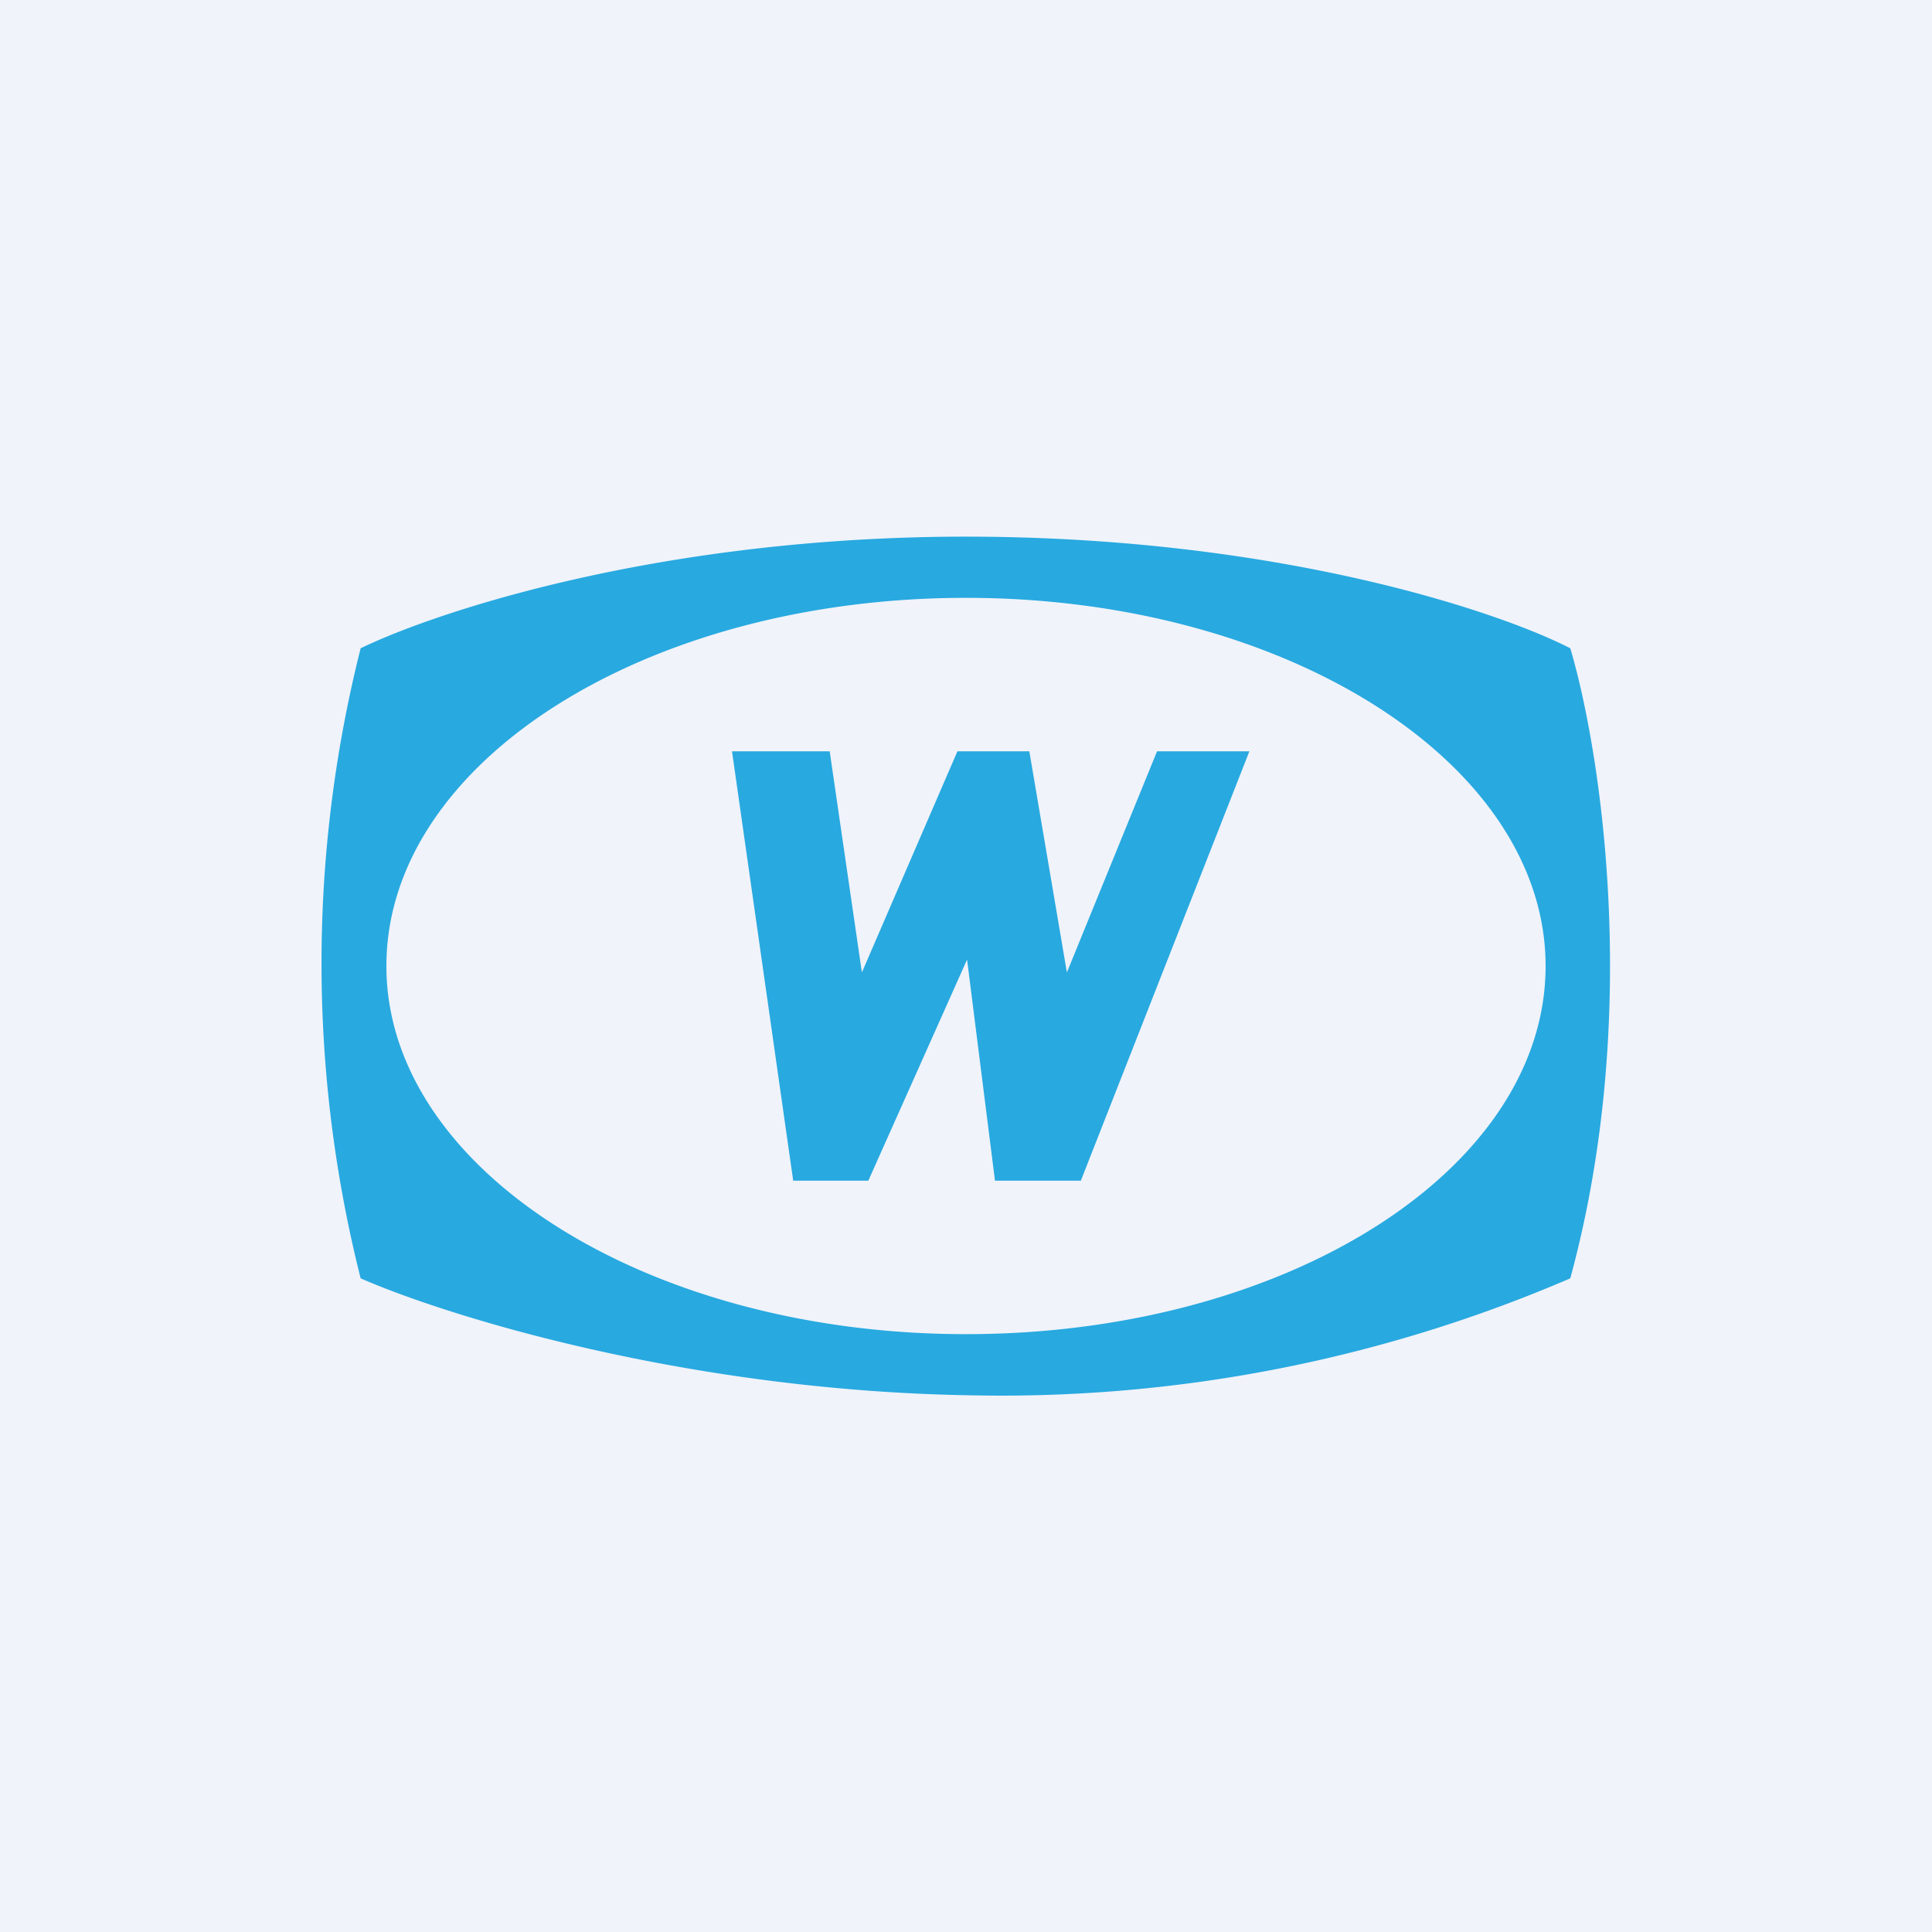
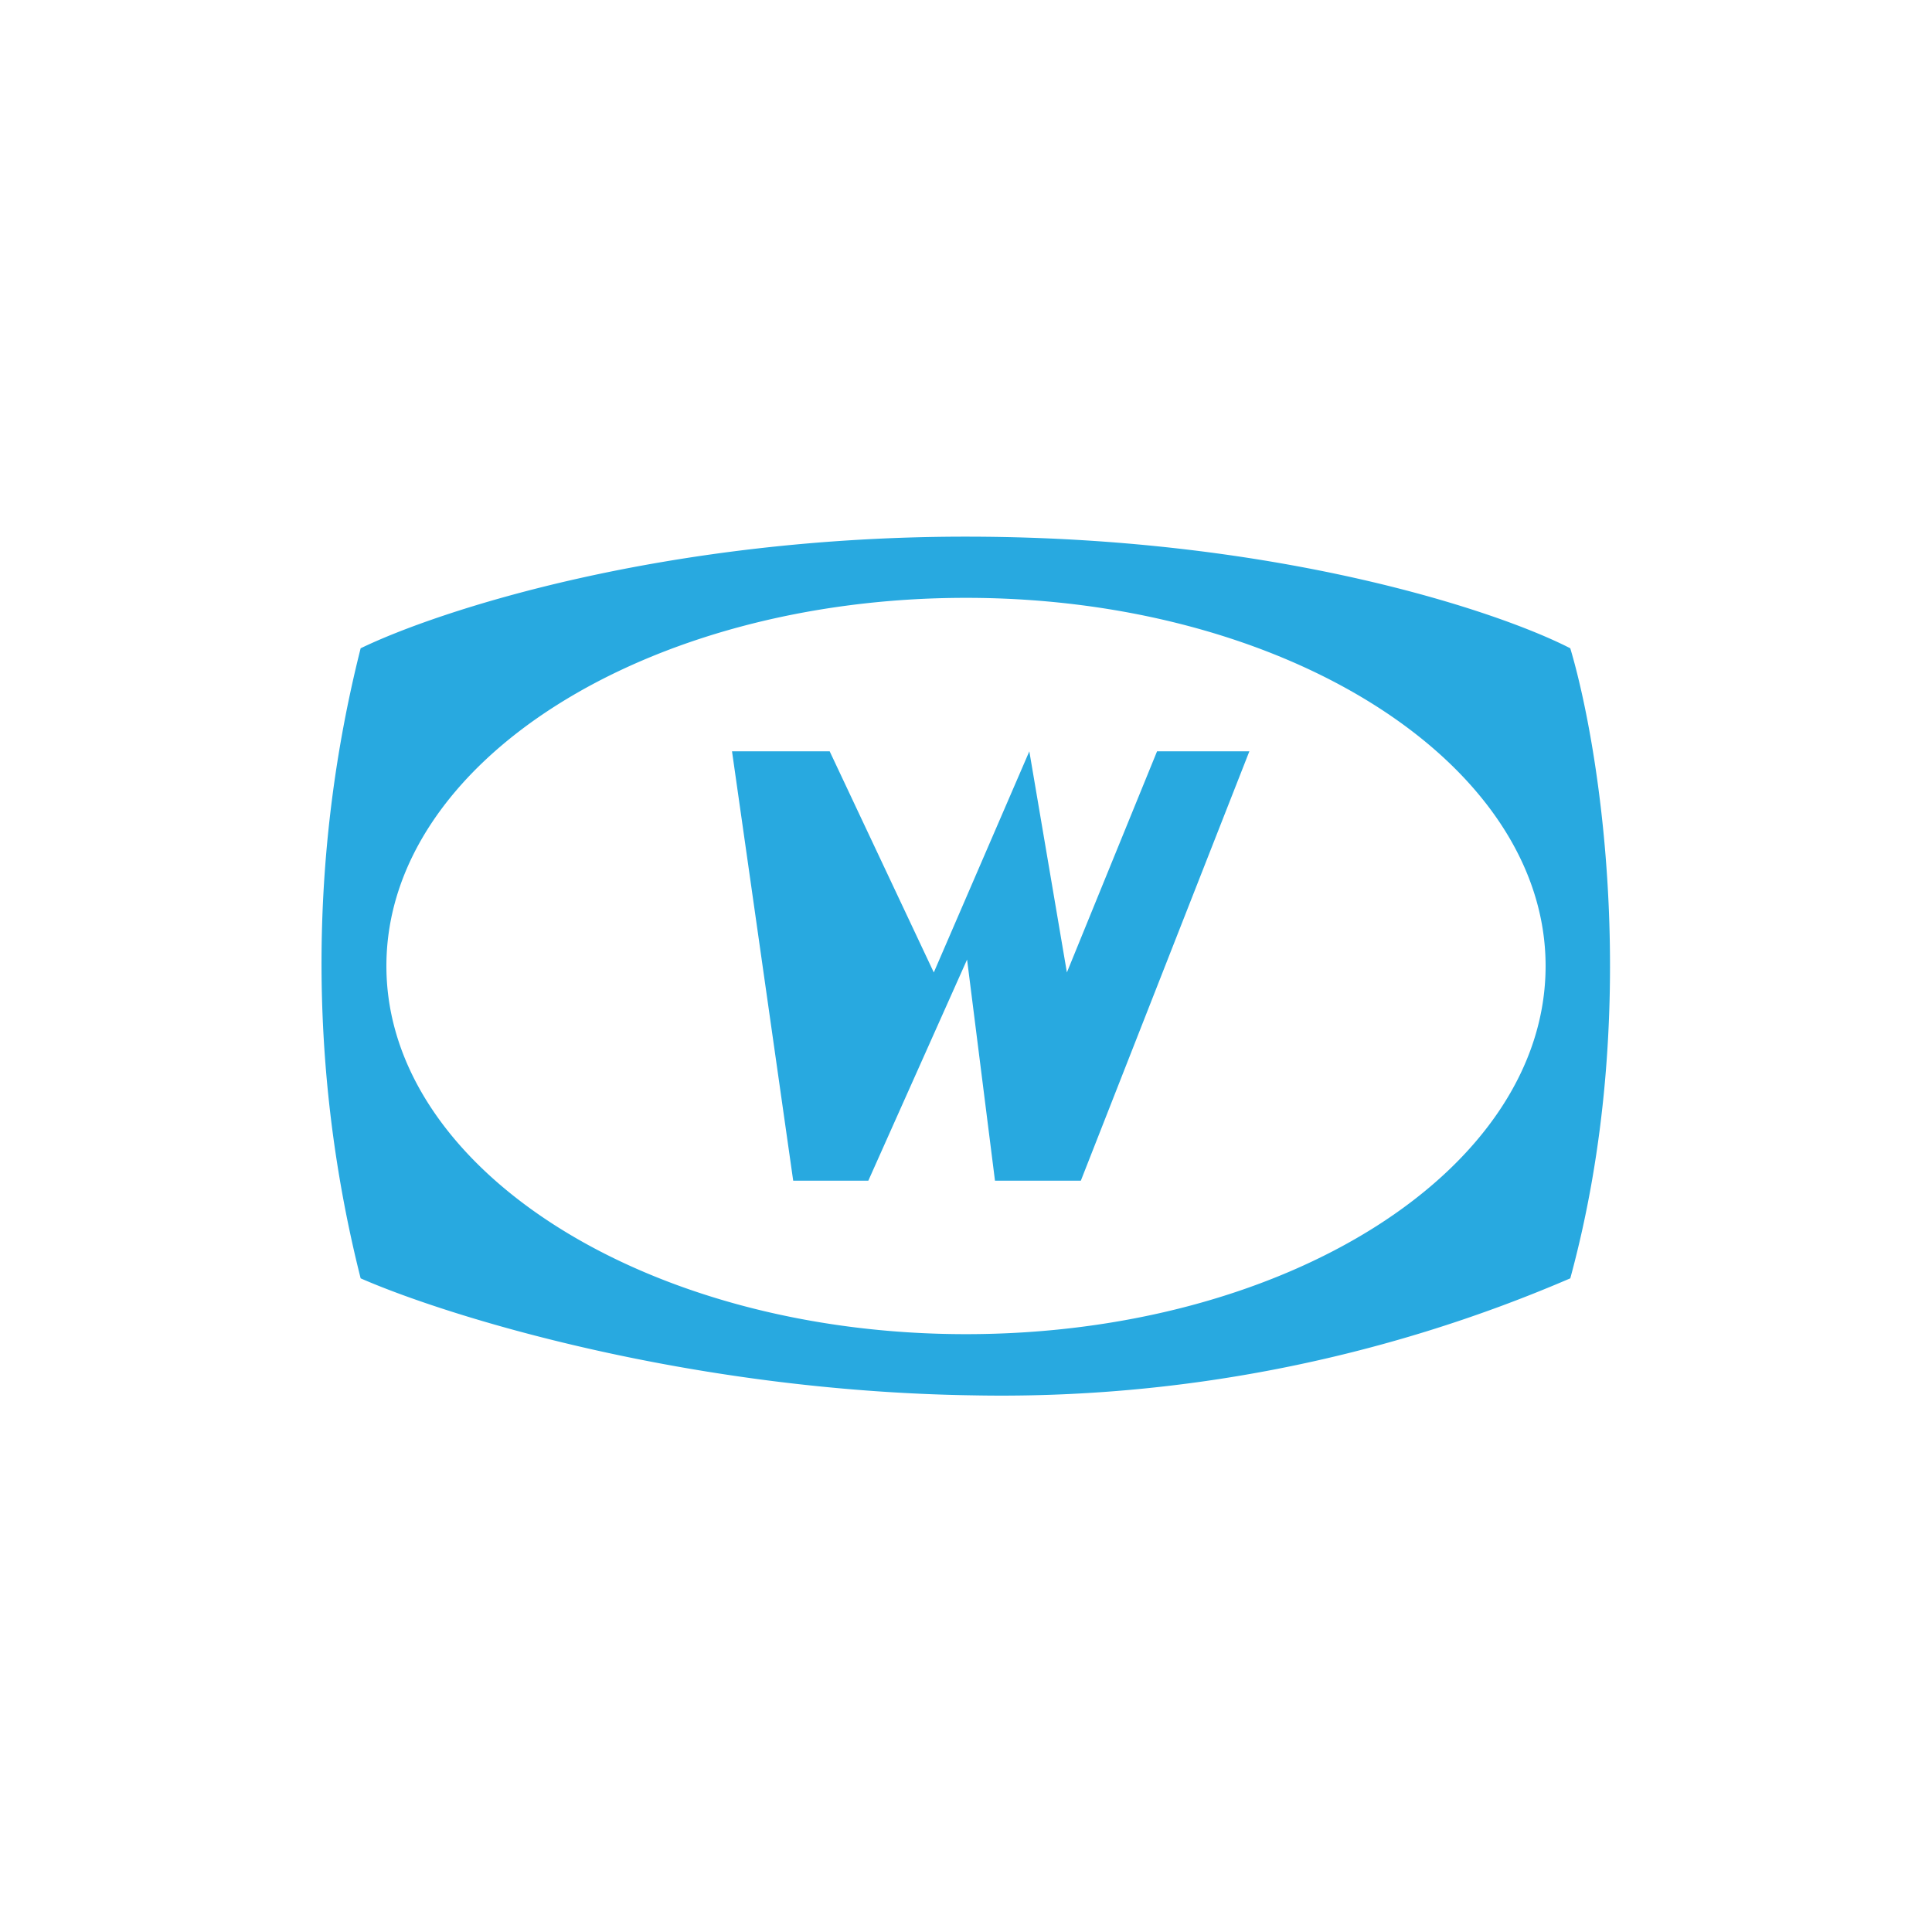
<svg xmlns="http://www.w3.org/2000/svg" width="18" height="18" viewBox="0 0 18 18">
-   <path fill="#F0F3FA" d="M0 0h18v18H0z" />
-   <path d="M9.06 5c-2.88-.01-5 .7-5.7 1.04a12 12 0 0 0 0 5.87c.8.35 3.04 1.05 5.7 1.09a13.4 13.4 0 0 0 5.57-1.09c.67-2.46.28-4.93 0-5.87-.66-.34-2.7-1.03-5.57-1.04zm5.34 4c0 1.9-2.42 3.43-5.4 3.43-2.98 0-5.4-1.54-5.4-3.43 0-1.9 2.42-3.43 5.4-3.43 2.98 0 5.4 1.54 5.4 3.43zM7.74 7h-.92l.57 4h.7l.92-2.06.26 2.06h.8l1.57-4h-.86l-.84 2.06L9.59 7h-.67l-.89 2.06L7.73 7z" fill="#28A9E0" />
+   <path d="M9.06 5c-2.88-.01-5 .7-5.7 1.04a12 12 0 0 0 0 5.87c.8.35 3.04 1.05 5.7 1.09a13.4 13.4 0 0 0 5.57-1.09c.67-2.46.28-4.93 0-5.87-.66-.34-2.7-1.03-5.57-1.04zm5.34 4c0 1.9-2.42 3.43-5.4 3.43-2.98 0-5.4-1.54-5.4-3.43 0-1.9 2.42-3.43 5.4-3.43 2.98 0 5.4 1.54 5.4 3.43zM7.74 7h-.92l.57 4h.7l.92-2.06.26 2.06h.8l1.57-4h-.86l-.84 2.06L9.59 7l-.89 2.06L7.73 7z" fill="#28A9E0" />
</svg>